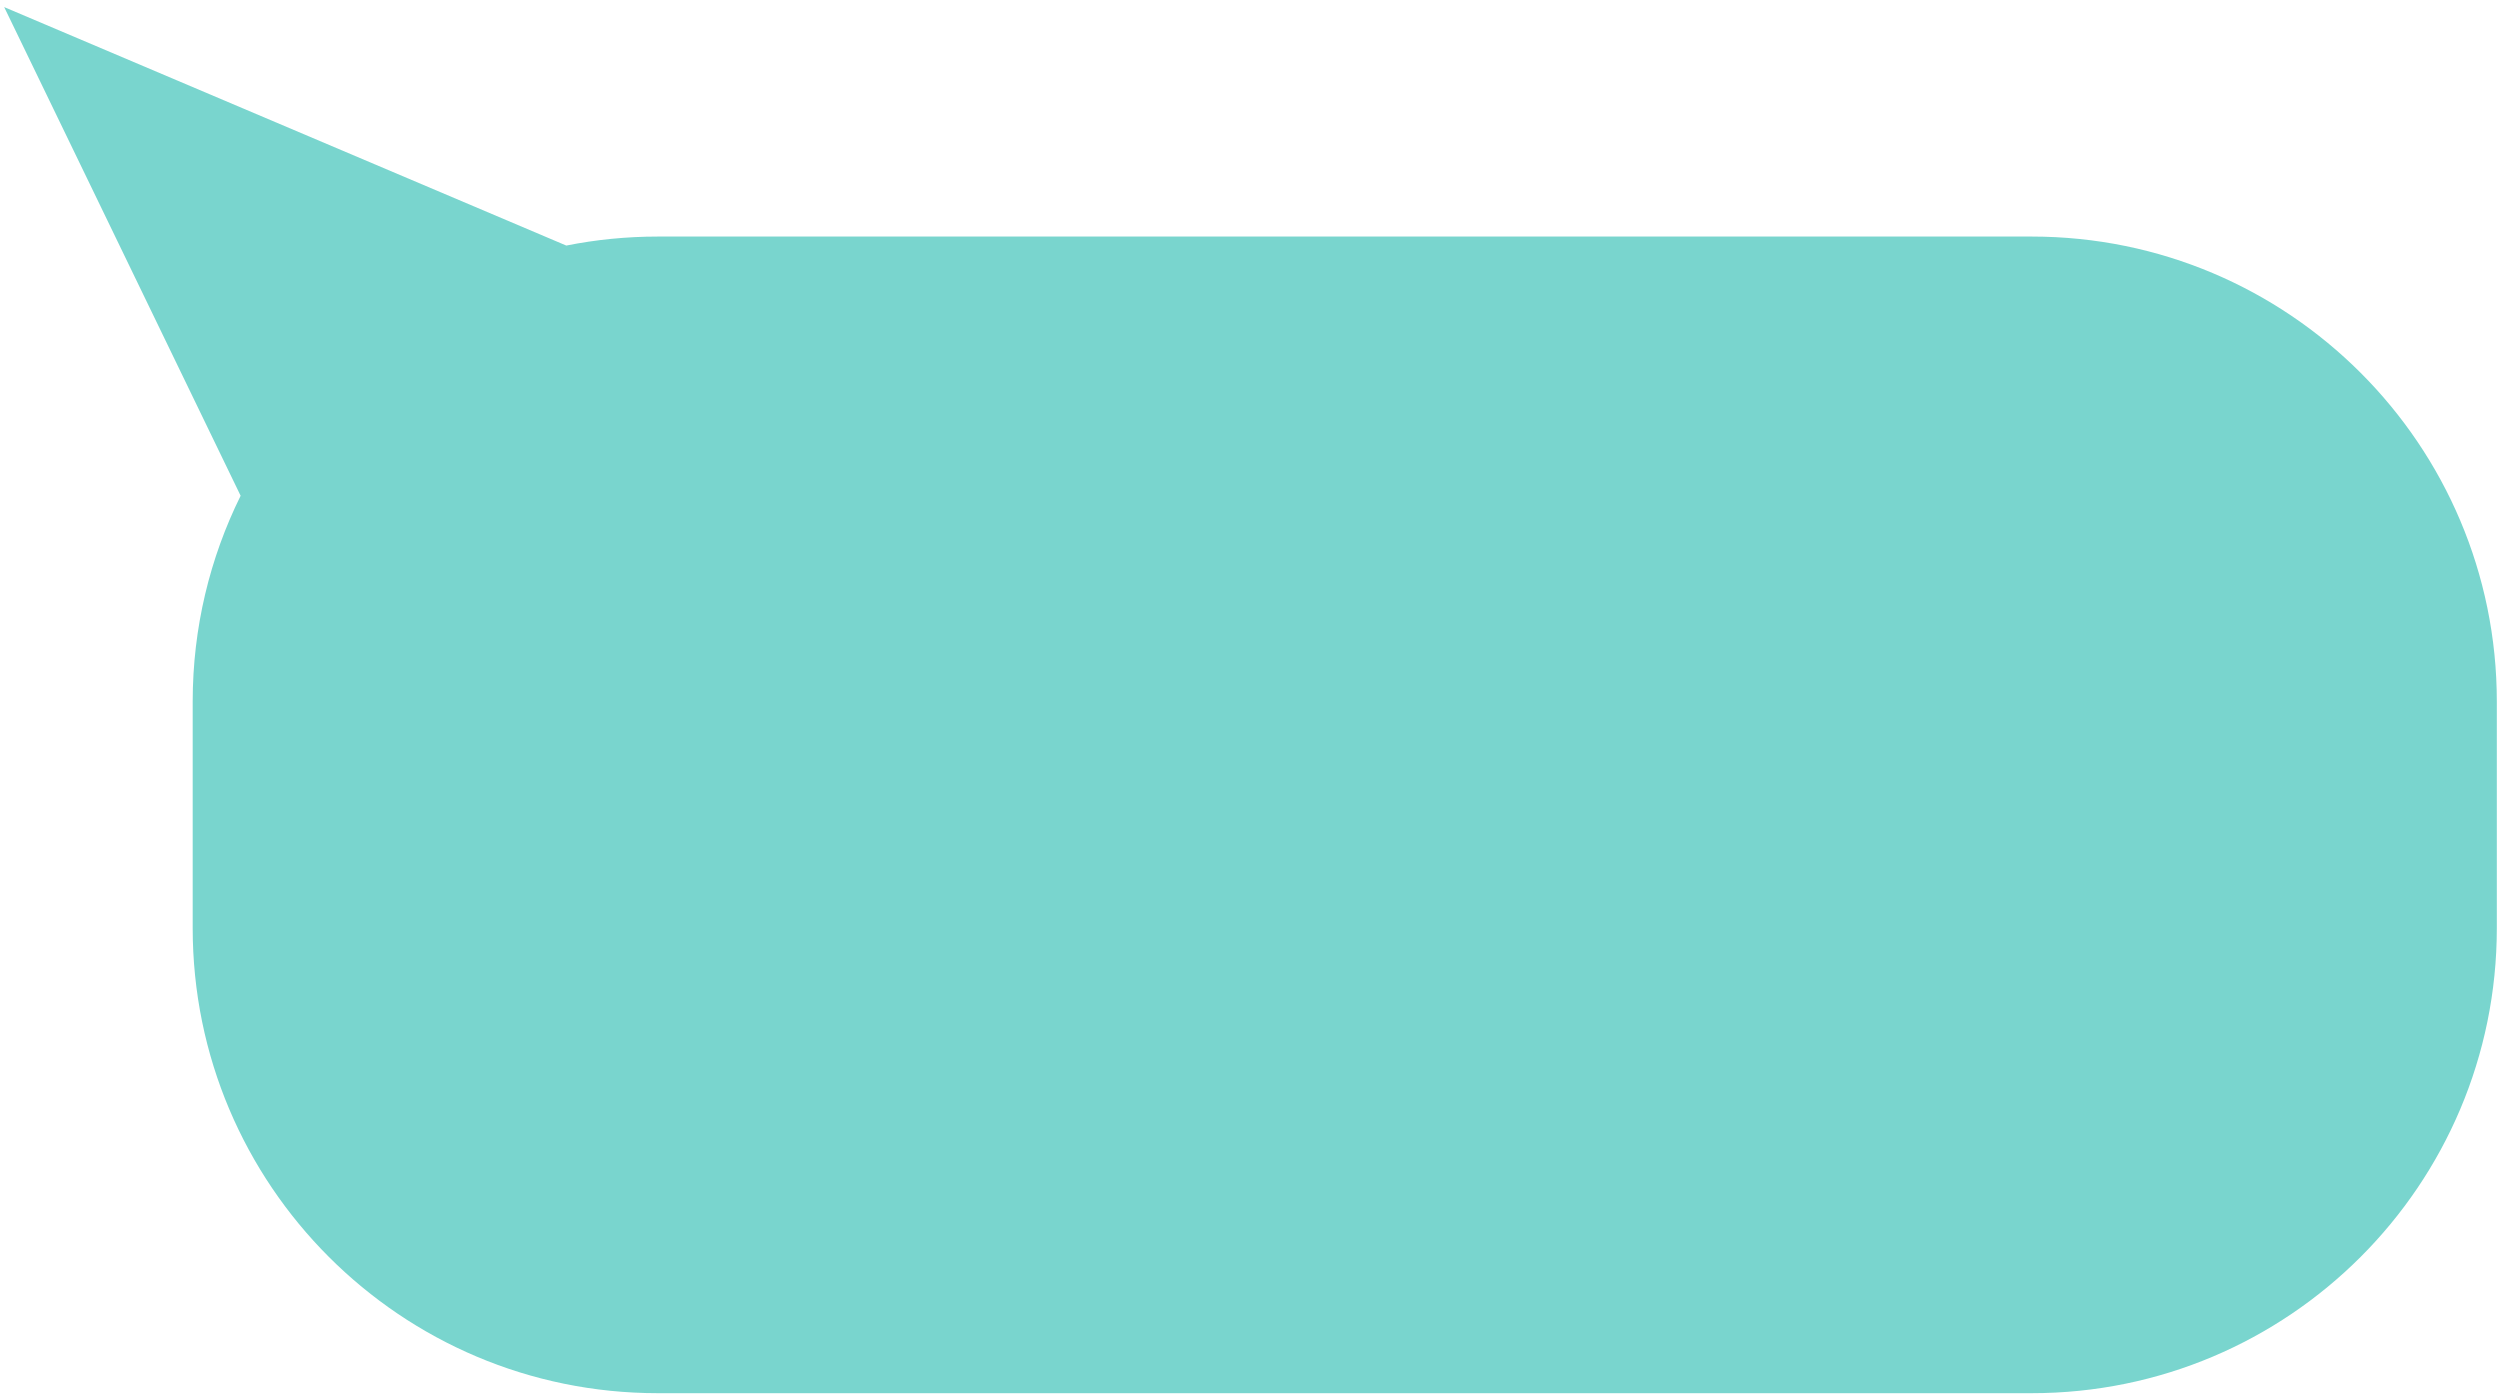
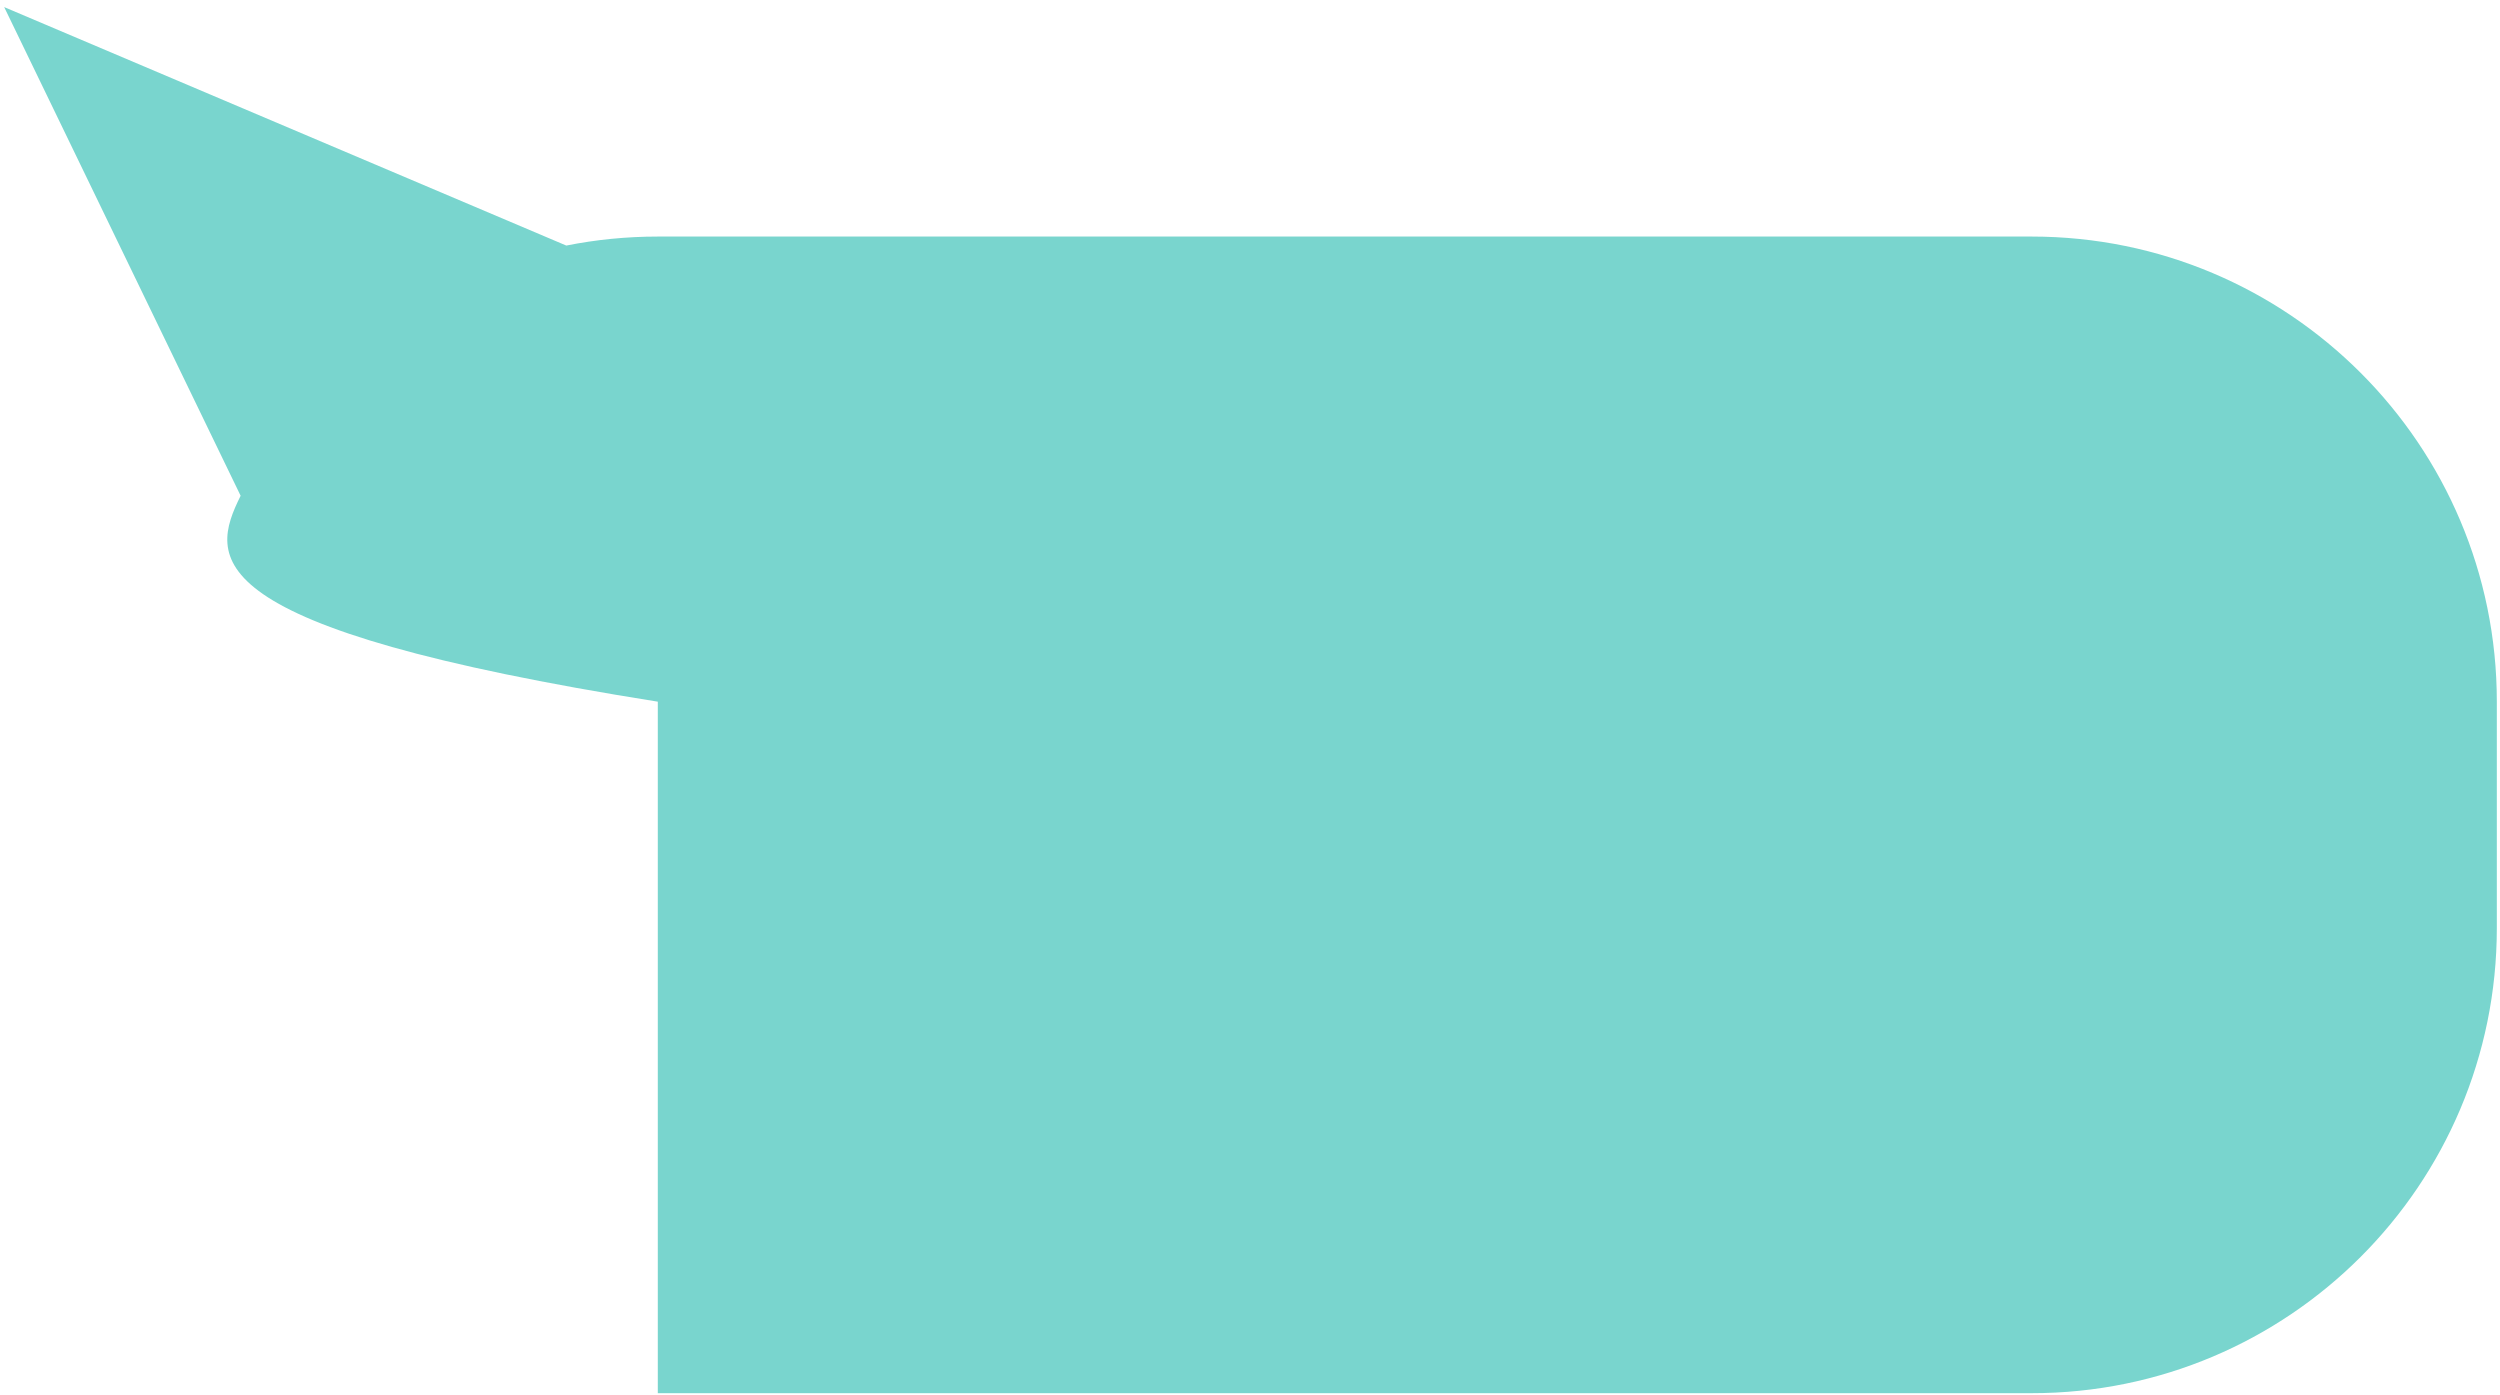
<svg xmlns="http://www.w3.org/2000/svg" width="215" height="120" viewBox="0 0 215 120" fill="none">
-   <path fill-rule="evenodd" clip-rule="evenodd" d="M20.694 42.635L0.359 0.609L48.701 21.118C51.245 20.61 53.877 20.344 56.571 20.344H174.727C196.819 20.344 214.727 38.252 214.727 60.344V79.814C214.727 101.905 196.819 119.814 174.727 119.814H56.571C34.479 119.814 16.571 101.905 16.571 79.814V60.344C16.571 53.985 18.054 47.973 20.694 42.635Z" fill="#79D5CE" />
+   <path fill-rule="evenodd" clip-rule="evenodd" d="M20.694 42.635L0.359 0.609L48.701 21.118C51.245 20.61 53.877 20.344 56.571 20.344H174.727C196.819 20.344 214.727 38.252 214.727 60.344V79.814C214.727 101.905 196.819 119.814 174.727 119.814H56.571V60.344C16.571 53.985 18.054 47.973 20.694 42.635Z" fill="#79D5CE" />
</svg>